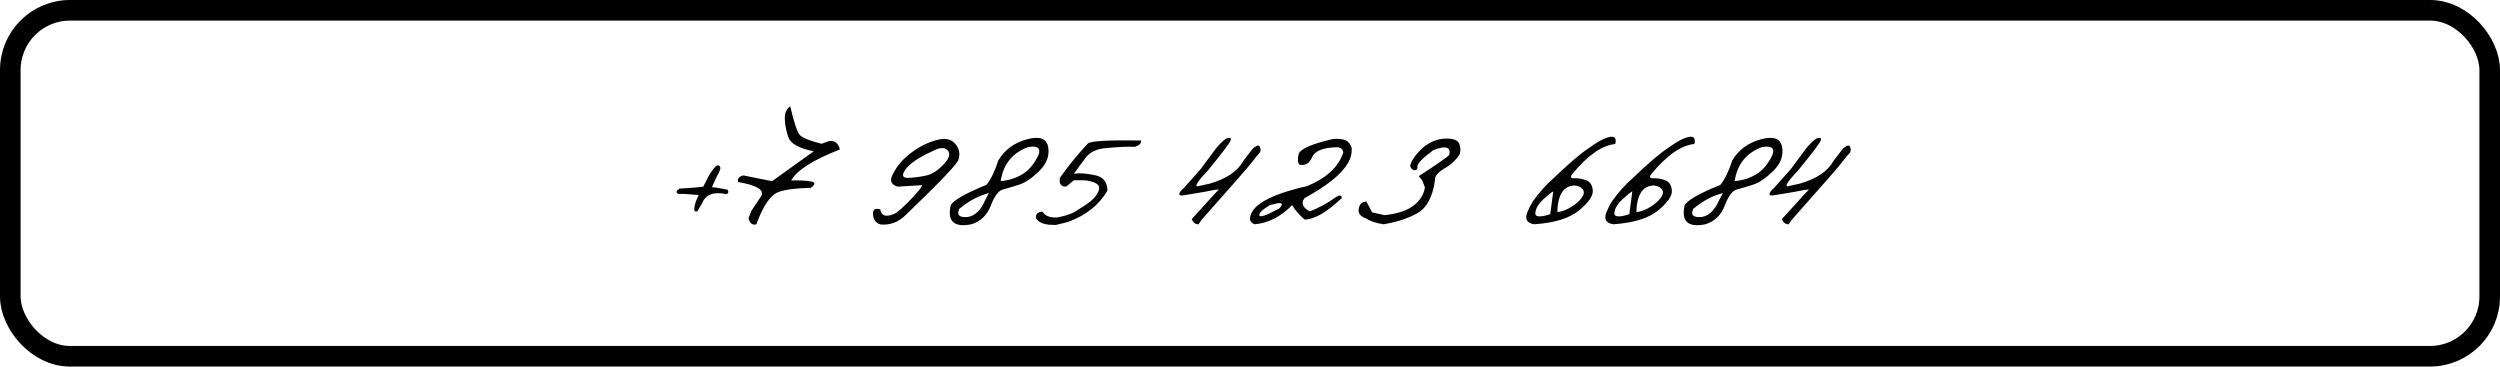
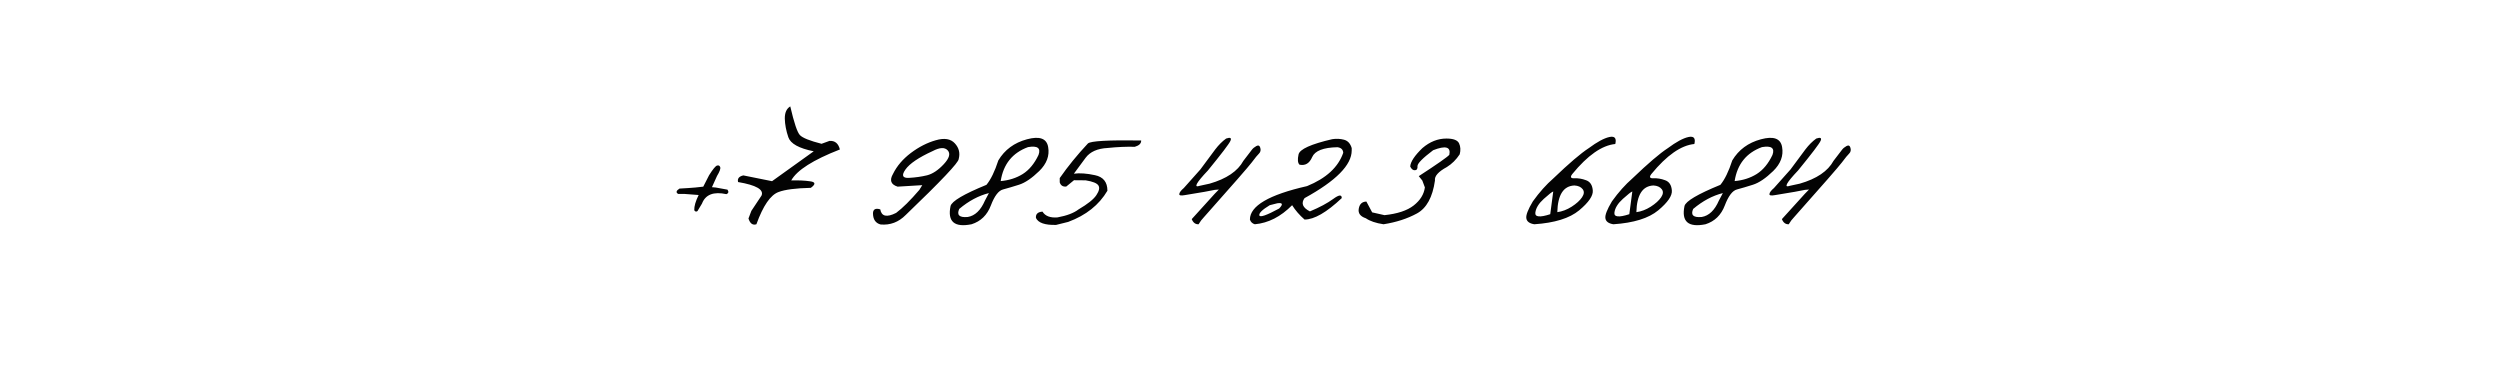
<svg xmlns="http://www.w3.org/2000/svg" width="607" height="89" viewBox="0 0 607 89" fill="none">
-   <rect x="2.5" y="2.5" width="602" height="84" rx="14.5" stroke="black" stroke-width="5" />
-   <path d="M174.109 40.194C174.491 40.09 174.742 40.22 174.864 40.584C175.002 40.931 174.742 41.651 174.083 42.744L172.86 45.45L173.771 45.528L176.633 46.048C176.98 46.568 176.893 46.932 176.373 47.141C173.268 46.464 171.291 47.227 170.441 49.43L169.348 51.251C169.036 51.46 168.775 51.39 168.567 51.043C168.533 50.089 168.888 48.858 169.634 47.349L166.226 47.089H164.665C164.058 46.742 164.162 46.308 164.977 45.788L167.136 45.658L168.828 45.528L170.753 45.319L172.158 42.562C173.094 41.07 173.745 40.281 174.109 40.194ZM191.877 25.832C192.796 29.804 193.577 32.129 194.219 32.805C194.86 33.481 196.612 34.184 199.474 34.912L201.399 34.21C202.718 34.123 203.559 34.817 203.923 36.291C197.419 38.824 193.481 41.33 192.111 43.81C193.846 43.758 195.372 43.828 196.69 44.019C198.026 44.192 198.086 44.721 196.872 45.606C193.195 45.692 190.585 46.031 189.041 46.62C187.081 47.331 185.286 49.942 183.655 54.452C182.753 54.746 182.112 54.278 181.73 53.047L182.433 51.199L184.904 47.479C185.511 46.039 183.612 44.947 179.206 44.201C178.998 43.368 179.423 42.83 180.481 42.588L187.454 43.992L197.575 36.734C194.002 36.023 191.946 34.886 191.409 33.325C190.871 31.747 190.585 30.238 190.55 28.798C190.533 27.359 190.975 26.37 191.877 25.832ZM227.205 34.054C229.286 33.447 230.83 33.698 231.836 34.808C232.842 35.901 233.154 37.167 232.772 38.607C232.772 39.44 228.488 43.967 219.92 52.188C218.185 53.94 216.147 54.712 213.806 54.504C212.574 54.174 211.958 53.255 211.958 51.746C212.01 50.792 212.6 50.488 213.728 50.835C214.022 52.552 215.306 52.839 217.578 51.694C219.157 50.514 221.038 48.65 223.224 46.1L223.926 44.955L217.942 45.319C216.295 44.799 215.922 43.767 216.824 42.223C217.76 40.315 219.2 38.624 221.143 37.15C223.103 35.676 225.123 34.644 227.205 34.054ZM219.842 41.157C218.836 42.596 219.122 43.273 220.7 43.186C222.279 43.099 223.744 42.891 225.097 42.562C226.45 42.215 227.803 41.313 229.156 39.856C230.509 38.399 230.821 37.28 230.093 36.499C229.381 35.719 228.167 35.78 226.45 36.682C223.068 38.225 220.865 39.717 219.842 41.157ZM249.343 33.82C252.431 32.987 254.148 33.62 254.495 35.719C254.859 37.818 254.139 39.752 252.335 41.521C250.532 43.273 248.892 44.383 247.418 44.851C245.944 45.319 244.652 45.701 243.542 45.996C242.449 46.273 241.46 47.574 240.576 49.898C239.691 52.223 238.13 53.74 235.892 54.452C231.712 55.284 230.012 53.81 230.793 50.029C231.088 48.849 233.993 47.132 239.509 44.877C240.567 43.594 241.53 41.616 242.397 38.945C243.94 36.361 246.256 34.652 249.343 33.82ZM242.969 43.967C244.981 43.793 246.768 43.221 248.329 42.249C249.89 41.261 251.165 39.717 252.153 37.618C252.76 35.953 251.91 35.32 249.604 35.719C245.822 37.107 243.611 39.856 242.969 43.967ZM232.9 50.731C232.241 52.223 232.935 52.873 234.982 52.682C236.734 52.388 238.121 51.061 239.145 48.702L240.107 46.88C237.61 47.505 235.207 48.788 232.9 50.731ZM275.541 35.641C273.477 35.589 271.283 35.684 268.959 35.927C266.478 36.048 264.692 36.838 263.599 38.295L260.737 42.171C262.159 41.98 263.868 42.102 265.862 42.535C267.875 42.952 268.881 44.209 268.881 46.308C266.851 49.76 263.677 52.283 259.358 53.879L256.418 54.608C253.712 54.677 252.082 54.113 251.527 52.916C251.44 51.98 251.969 51.468 253.114 51.382C253.773 52.457 254.987 52.925 256.756 52.786C259.029 52.37 260.737 51.72 261.882 50.835C264.102 49.534 265.542 48.381 266.201 47.375C266.877 46.369 267.042 45.588 266.695 45.033C266.348 44.478 265.316 44.062 263.599 43.784L260.763 43.758L258.89 45.293C258.075 45.38 257.546 45.042 257.303 44.279V43.238C259.297 40.376 261.578 37.575 264.145 34.834C264.787 34.227 269.097 33.984 277.076 34.106C277.111 34.817 276.599 35.329 275.541 35.641ZM297.704 33.638C298.727 33.291 299.074 33.481 298.744 34.21C298.415 34.938 296.594 37.332 293.281 41.391C290.402 44.426 289.742 45.666 291.303 45.111L293.697 44.591C297.79 43.411 300.522 41.564 301.893 39.049C303.003 37.592 303.688 36.699 303.948 36.369C304.208 36.023 304.572 35.719 305.041 35.459C305.526 35.199 305.847 35.346 306.003 35.901C306.159 36.456 306.055 36.916 305.691 37.28C305.327 37.627 304.737 38.347 303.922 39.44C303.107 40.515 299.221 44.964 292.266 52.786C291.832 53.22 291.416 53.775 291.017 54.452C290.254 54.486 289.699 54.07 289.352 53.203L294.92 47.063L295.935 46.022L294.946 46.1C294.061 46.308 291.633 46.733 287.661 47.375C286.707 47.548 286.265 47.453 286.334 47.089C286.386 46.707 286.75 46.23 287.427 45.658C288.849 44.027 290.193 42.518 291.46 41.131C293.021 38.997 294.217 37.384 295.05 36.291C295.883 35.199 296.767 34.314 297.704 33.638ZM323.459 33.794C324.448 33.638 325.402 33.681 326.321 33.924C327.24 34.167 327.865 34.843 328.194 35.953V36.526C328.194 40.064 324.378 43.923 316.747 48.103C315.845 49.352 316.278 50.428 318.047 51.33C320.406 50.341 322.288 49.335 323.693 48.311C325.098 47.271 325.792 47.201 325.775 48.103C322.097 51.572 319.088 53.307 316.747 53.307C315.515 52.231 314.509 51.069 313.728 49.821C310.971 52.613 307.953 54.157 304.674 54.452C304.067 54.278 303.668 53.897 303.478 53.307C303.478 49.994 308.1 47.288 317.345 45.189C321.993 43.299 324.925 40.602 326.139 37.098C326.087 36.3 325.61 35.849 324.708 35.745C321.308 35.814 319.27 36.612 318.594 38.139C317.935 39.665 316.911 40.281 315.524 39.986C315.09 39.569 315.012 38.737 315.29 37.488C315.584 36.222 318.308 34.99 323.459 33.794ZM308.291 49.821C306.487 50.913 305.646 51.737 305.767 52.292C305.906 52.847 307.51 52.292 310.58 50.627C311.586 49.586 311.439 49.161 310.138 49.352L308.291 49.821ZM351.192 33.638C352.874 33.638 353.897 34.028 354.262 34.808C354.626 35.589 354.678 36.474 354.418 37.462C353.568 38.763 352.527 39.795 351.296 40.558C349.214 41.686 348.252 42.778 348.408 43.836C347.835 47.878 346.378 50.54 344.037 51.824C341.713 53.09 339.007 53.966 335.919 54.452C334.063 54.174 332.632 53.688 331.626 52.995C330.274 52.544 329.701 51.763 329.909 50.653C330.1 49.543 330.716 48.971 331.757 48.936L333.161 51.564L336.153 52.24C339.293 51.91 341.652 51.13 343.23 49.898C344.826 48.65 345.737 47.184 345.962 45.502L345.338 43.836L344.479 42.77C348.954 39.856 351.426 38.13 351.894 37.592C352.31 35.65 351.001 35.277 347.965 36.474C345.398 38.416 344.132 39.708 344.167 40.35C344.219 40.974 344.011 41.304 343.542 41.339C343.074 41.356 342.693 41.053 342.398 40.428C342.484 39.266 343.473 37.774 345.364 35.953C347.168 34.409 349.11 33.638 351.192 33.638ZM385.739 35.979C387.768 34.47 389.433 33.568 390.734 33.273C392.052 32.978 392.538 33.542 392.191 34.964C388.965 35.277 385.487 37.705 381.758 42.249C381.186 42.978 381.35 43.325 382.252 43.29C383.172 43.238 384.117 43.394 385.088 43.758C386.077 44.105 386.623 44.929 386.727 46.23C386.849 47.514 385.747 49.127 383.423 51.069C381.099 52.995 377.465 54.122 372.522 54.452C371.36 54.261 370.718 53.784 370.597 53.021C370.458 52.257 370.987 50.879 372.184 48.884C373.779 46.664 375.436 44.808 377.153 43.316C380.952 39.674 383.813 37.228 385.739 35.979ZM378.116 51.512C379.295 51.355 380.457 50.913 381.602 50.185C382.764 49.439 383.605 48.676 384.126 47.895C384.646 47.115 384.689 46.456 384.256 45.918C383.839 45.38 383.172 45.085 382.252 45.033C379.599 45.155 378.22 47.314 378.116 51.512ZM372.782 51.616C372.643 52.708 373.849 52.839 376.398 52.006L377.127 46.49C376.832 46.577 376.069 47.175 374.837 48.285C373.606 49.395 372.921 50.506 372.782 51.616ZM404.938 35.979C406.967 34.47 408.632 33.568 409.933 33.273C411.251 32.978 411.737 33.542 411.39 34.964C408.164 35.277 404.686 37.705 400.957 42.249C400.385 42.978 400.549 43.325 401.451 43.29C402.371 43.238 403.316 43.394 404.287 43.758C405.276 44.105 405.822 44.929 405.926 46.23C406.048 47.514 404.946 49.127 402.622 51.069C400.298 52.995 396.664 54.122 391.721 54.452C390.559 54.261 389.917 53.784 389.795 53.021C389.657 52.257 390.186 50.879 391.382 48.884C392.978 46.664 394.635 44.808 396.352 43.316C400.15 39.674 403.012 37.228 404.938 35.979ZM397.314 51.512C398.494 51.355 399.656 50.913 400.801 50.185C401.963 49.439 402.804 48.676 403.325 47.895C403.845 47.115 403.888 46.456 403.455 45.918C403.038 45.38 402.371 45.085 401.451 45.033C398.797 45.155 397.419 47.314 397.314 51.512ZM391.981 51.616C391.842 52.708 393.048 52.839 395.597 52.006L396.326 46.49C396.031 46.577 395.268 47.175 394.036 48.285C392.805 49.395 392.12 50.506 391.981 51.616ZM427.545 33.82C430.632 32.987 432.349 33.62 432.696 35.719C433.06 37.818 432.341 39.752 430.537 41.521C428.733 43.273 427.094 44.383 425.619 44.851C424.145 45.319 422.853 45.701 421.743 45.996C420.65 46.273 419.661 47.574 418.777 49.898C417.892 52.223 416.331 53.74 414.094 54.452C409.914 55.284 408.214 53.81 408.994 50.029C409.289 48.849 412.194 47.132 417.71 44.877C418.768 43.594 419.731 41.616 420.598 38.945C422.142 36.361 424.457 34.652 427.545 33.82ZM421.17 43.967C423.182 43.793 424.969 43.221 426.53 42.249C428.091 41.261 429.366 39.717 430.355 37.618C430.962 35.953 430.112 35.32 427.805 35.719C424.024 37.107 421.812 39.856 421.17 43.967ZM411.102 50.731C410.443 52.223 411.136 52.873 413.183 52.682C414.935 52.388 416.323 51.061 417.346 48.702L418.309 46.88C415.811 47.505 413.409 48.788 411.102 50.731ZM440.994 33.638C442.017 33.291 442.364 33.481 442.034 34.21C441.705 34.938 439.884 37.332 436.571 41.391C433.691 44.426 433.032 45.666 434.593 45.111L436.987 44.591C441.08 43.411 443.812 41.564 445.183 39.049C446.293 37.592 446.978 36.699 447.238 36.369C447.498 36.023 447.862 35.719 448.331 35.459C448.816 35.199 449.137 35.346 449.293 35.901C449.449 36.456 449.345 36.916 448.981 37.28C448.617 37.627 448.027 38.347 447.212 39.44C446.397 40.515 442.511 44.964 435.556 52.786C435.122 53.22 434.706 53.775 434.307 54.452C433.544 54.486 432.989 54.07 432.642 53.203L438.21 47.063L439.225 46.022L438.236 46.1C437.351 46.308 434.923 46.733 430.951 47.375C429.997 47.548 429.555 47.453 429.624 47.089C429.676 46.707 430.04 46.23 430.717 45.658C432.139 44.027 433.483 42.518 434.749 41.131C436.311 38.997 437.507 37.384 438.34 36.291C439.172 35.199 440.057 34.314 440.994 33.638Z" fill="#030303" />
+   <path d="M174.109 40.194C174.491 40.09 174.742 40.22 174.864 40.584C175.002 40.931 174.742 41.651 174.083 42.744L172.86 45.45L173.771 45.528L176.633 46.048C176.98 46.568 176.893 46.932 176.373 47.141C173.268 46.464 171.291 47.227 170.441 49.43L169.348 51.251C169.036 51.46 168.775 51.39 168.567 51.043C168.533 50.089 168.888 48.858 169.634 47.349L166.226 47.089H164.665C164.058 46.742 164.162 46.308 164.977 45.788L167.136 45.658L168.828 45.528L170.753 45.319L172.158 42.562C173.094 41.07 173.745 40.281 174.109 40.194ZM191.877 25.832C192.796 29.804 193.577 32.129 194.219 32.805C194.86 33.481 196.612 34.184 199.474 34.912L201.399 34.21C202.718 34.123 203.559 34.817 203.923 36.291C197.419 38.824 193.481 41.33 192.111 43.81C193.846 43.758 195.372 43.828 196.69 44.019C198.026 44.192 198.086 44.721 196.872 45.606C193.195 45.692 190.585 46.031 189.041 46.62C187.081 47.331 185.286 49.942 183.655 54.452C182.753 54.746 182.112 54.278 181.73 53.047L182.433 51.199L184.904 47.479C185.511 46.039 183.612 44.947 179.206 44.201C178.998 43.368 179.423 42.83 180.481 42.588L187.454 43.992L197.575 36.734C194.002 36.023 191.946 34.886 191.409 33.325C190.871 31.747 190.585 30.238 190.55 28.798C190.533 27.359 190.975 26.37 191.877 25.832ZM227.205 34.054C229.286 33.447 230.83 33.698 231.836 34.808C232.842 35.901 233.154 37.167 232.772 38.607C232.772 39.44 228.488 43.967 219.92 52.188C218.185 53.94 216.147 54.712 213.806 54.504C212.574 54.174 211.958 53.255 211.958 51.746C212.01 50.792 212.6 50.488 213.728 50.835C214.022 52.552 215.306 52.839 217.578 51.694C219.157 50.514 221.038 48.65 223.224 46.1L223.926 44.955L217.942 45.319C216.295 44.799 215.922 43.767 216.824 42.223C217.76 40.315 219.2 38.624 221.143 37.15C223.103 35.676 225.123 34.644 227.205 34.054ZM219.842 41.157C218.836 42.596 219.122 43.273 220.7 43.186C222.279 43.099 223.744 42.891 225.097 42.562C226.45 42.215 227.803 41.313 229.156 39.856C230.509 38.399 230.821 37.28 230.093 36.499C229.381 35.719 228.167 35.78 226.45 36.682C223.068 38.225 220.865 39.717 219.842 41.157ZM249.343 33.82C252.431 32.987 254.148 33.62 254.495 35.719C254.859 37.818 254.139 39.752 252.335 41.521C250.532 43.273 248.892 44.383 247.418 44.851C245.944 45.319 244.652 45.701 243.542 45.996C242.449 46.273 241.46 47.574 240.576 49.898C239.691 52.223 238.13 53.74 235.892 54.452C231.712 55.284 230.012 53.81 230.793 50.029C231.088 48.849 233.993 47.132 239.509 44.877C240.567 43.594 241.53 41.616 242.397 38.945C243.94 36.361 246.256 34.652 249.343 33.82ZM242.969 43.967C244.981 43.793 246.768 43.221 248.329 42.249C249.89 41.261 251.165 39.717 252.153 37.618C252.76 35.953 251.91 35.32 249.604 35.719C245.822 37.107 243.611 39.856 242.969 43.967M232.9 50.731C232.241 52.223 232.935 52.873 234.982 52.682C236.734 52.388 238.121 51.061 239.145 48.702L240.107 46.88C237.61 47.505 235.207 48.788 232.9 50.731ZM275.541 35.641C273.477 35.589 271.283 35.684 268.959 35.927C266.478 36.048 264.692 36.838 263.599 38.295L260.737 42.171C262.159 41.98 263.868 42.102 265.862 42.535C267.875 42.952 268.881 44.209 268.881 46.308C266.851 49.76 263.677 52.283 259.358 53.879L256.418 54.608C253.712 54.677 252.082 54.113 251.527 52.916C251.44 51.98 251.969 51.468 253.114 51.382C253.773 52.457 254.987 52.925 256.756 52.786C259.029 52.37 260.737 51.72 261.882 50.835C264.102 49.534 265.542 48.381 266.201 47.375C266.877 46.369 267.042 45.588 266.695 45.033C266.348 44.478 265.316 44.062 263.599 43.784L260.763 43.758L258.89 45.293C258.075 45.38 257.546 45.042 257.303 44.279V43.238C259.297 40.376 261.578 37.575 264.145 34.834C264.787 34.227 269.097 33.984 277.076 34.106C277.111 34.817 276.599 35.329 275.541 35.641ZM297.704 33.638C298.727 33.291 299.074 33.481 298.744 34.21C298.415 34.938 296.594 37.332 293.281 41.391C290.402 44.426 289.742 45.666 291.303 45.111L293.697 44.591C297.79 43.411 300.522 41.564 301.893 39.049C303.003 37.592 303.688 36.699 303.948 36.369C304.208 36.023 304.572 35.719 305.041 35.459C305.526 35.199 305.847 35.346 306.003 35.901C306.159 36.456 306.055 36.916 305.691 37.28C305.327 37.627 304.737 38.347 303.922 39.44C303.107 40.515 299.221 44.964 292.266 52.786C291.832 53.22 291.416 53.775 291.017 54.452C290.254 54.486 289.699 54.07 289.352 53.203L294.92 47.063L295.935 46.022L294.946 46.1C294.061 46.308 291.633 46.733 287.661 47.375C286.707 47.548 286.265 47.453 286.334 47.089C286.386 46.707 286.75 46.23 287.427 45.658C288.849 44.027 290.193 42.518 291.46 41.131C293.021 38.997 294.217 37.384 295.05 36.291C295.883 35.199 296.767 34.314 297.704 33.638ZM323.459 33.794C324.448 33.638 325.402 33.681 326.321 33.924C327.24 34.167 327.865 34.843 328.194 35.953V36.526C328.194 40.064 324.378 43.923 316.747 48.103C315.845 49.352 316.278 50.428 318.047 51.33C320.406 50.341 322.288 49.335 323.693 48.311C325.098 47.271 325.792 47.201 325.775 48.103C322.097 51.572 319.088 53.307 316.747 53.307C315.515 52.231 314.509 51.069 313.728 49.821C310.971 52.613 307.953 54.157 304.674 54.452C304.067 54.278 303.668 53.897 303.478 53.307C303.478 49.994 308.1 47.288 317.345 45.189C321.993 43.299 324.925 40.602 326.139 37.098C326.087 36.3 325.61 35.849 324.708 35.745C321.308 35.814 319.27 36.612 318.594 38.139C317.935 39.665 316.911 40.281 315.524 39.986C315.09 39.569 315.012 38.737 315.29 37.488C315.584 36.222 318.308 34.99 323.459 33.794ZM308.291 49.821C306.487 50.913 305.646 51.737 305.767 52.292C305.906 52.847 307.51 52.292 310.58 50.627C311.586 49.586 311.439 49.161 310.138 49.352L308.291 49.821ZM351.192 33.638C352.874 33.638 353.897 34.028 354.262 34.808C354.626 35.589 354.678 36.474 354.418 37.462C353.568 38.763 352.527 39.795 351.296 40.558C349.214 41.686 348.252 42.778 348.408 43.836C347.835 47.878 346.378 50.54 344.037 51.824C341.713 53.09 339.007 53.966 335.919 54.452C334.063 54.174 332.632 53.688 331.626 52.995C330.274 52.544 329.701 51.763 329.909 50.653C330.1 49.543 330.716 48.971 331.757 48.936L333.161 51.564L336.153 52.24C339.293 51.91 341.652 51.13 343.23 49.898C344.826 48.65 345.737 47.184 345.962 45.502L345.338 43.836L344.479 42.77C348.954 39.856 351.426 38.13 351.894 37.592C352.31 35.65 351.001 35.277 347.965 36.474C345.398 38.416 344.132 39.708 344.167 40.35C344.219 40.974 344.011 41.304 343.542 41.339C343.074 41.356 342.693 41.053 342.398 40.428C342.484 39.266 343.473 37.774 345.364 35.953C347.168 34.409 349.11 33.638 351.192 33.638ZM385.739 35.979C387.768 34.47 389.433 33.568 390.734 33.273C392.052 32.978 392.538 33.542 392.191 34.964C388.965 35.277 385.487 37.705 381.758 42.249C381.186 42.978 381.35 43.325 382.252 43.29C383.172 43.238 384.117 43.394 385.088 43.758C386.077 44.105 386.623 44.929 386.727 46.23C386.849 47.514 385.747 49.127 383.423 51.069C381.099 52.995 377.465 54.122 372.522 54.452C371.36 54.261 370.718 53.784 370.597 53.021C370.458 52.257 370.987 50.879 372.184 48.884C373.779 46.664 375.436 44.808 377.153 43.316C380.952 39.674 383.813 37.228 385.739 35.979ZM378.116 51.512C379.295 51.355 380.457 50.913 381.602 50.185C382.764 49.439 383.605 48.676 384.126 47.895C384.646 47.115 384.689 46.456 384.256 45.918C383.839 45.38 383.172 45.085 382.252 45.033C379.599 45.155 378.22 47.314 378.116 51.512ZM372.782 51.616C372.643 52.708 373.849 52.839 376.398 52.006L377.127 46.49C376.832 46.577 376.069 47.175 374.837 48.285C373.606 49.395 372.921 50.506 372.782 51.616ZM404.938 35.979C406.967 34.47 408.632 33.568 409.933 33.273C411.251 32.978 411.737 33.542 411.39 34.964C408.164 35.277 404.686 37.705 400.957 42.249C400.385 42.978 400.549 43.325 401.451 43.29C402.371 43.238 403.316 43.394 404.287 43.758C405.276 44.105 405.822 44.929 405.926 46.23C406.048 47.514 404.946 49.127 402.622 51.069C400.298 52.995 396.664 54.122 391.721 54.452C390.559 54.261 389.917 53.784 389.795 53.021C389.657 52.257 390.186 50.879 391.382 48.884C392.978 46.664 394.635 44.808 396.352 43.316C400.15 39.674 403.012 37.228 404.938 35.979ZM397.314 51.512C398.494 51.355 399.656 50.913 400.801 50.185C401.963 49.439 402.804 48.676 403.325 47.895C403.845 47.115 403.888 46.456 403.455 45.918C403.038 45.38 402.371 45.085 401.451 45.033C398.797 45.155 397.419 47.314 397.314 51.512ZM391.981 51.616C391.842 52.708 393.048 52.839 395.597 52.006L396.326 46.49C396.031 46.577 395.268 47.175 394.036 48.285C392.805 49.395 392.12 50.506 391.981 51.616ZM427.545 33.82C430.632 32.987 432.349 33.62 432.696 35.719C433.06 37.818 432.341 39.752 430.537 41.521C428.733 43.273 427.094 44.383 425.619 44.851C424.145 45.319 422.853 45.701 421.743 45.996C420.65 46.273 419.661 47.574 418.777 49.898C417.892 52.223 416.331 53.74 414.094 54.452C409.914 55.284 408.214 53.81 408.994 50.029C409.289 48.849 412.194 47.132 417.71 44.877C418.768 43.594 419.731 41.616 420.598 38.945C422.142 36.361 424.457 34.652 427.545 33.82ZM421.17 43.967C423.182 43.793 424.969 43.221 426.53 42.249C428.091 41.261 429.366 39.717 430.355 37.618C430.962 35.953 430.112 35.32 427.805 35.719C424.024 37.107 421.812 39.856 421.17 43.967ZM411.102 50.731C410.443 52.223 411.136 52.873 413.183 52.682C414.935 52.388 416.323 51.061 417.346 48.702L418.309 46.88C415.811 47.505 413.409 48.788 411.102 50.731ZM440.994 33.638C442.017 33.291 442.364 33.481 442.034 34.21C441.705 34.938 439.884 37.332 436.571 41.391C433.691 44.426 433.032 45.666 434.593 45.111L436.987 44.591C441.08 43.411 443.812 41.564 445.183 39.049C446.293 37.592 446.978 36.699 447.238 36.369C447.498 36.023 447.862 35.719 448.331 35.459C448.816 35.199 449.137 35.346 449.293 35.901C449.449 36.456 449.345 36.916 448.981 37.28C448.617 37.627 448.027 38.347 447.212 39.44C446.397 40.515 442.511 44.964 435.556 52.786C435.122 53.22 434.706 53.775 434.307 54.452C433.544 54.486 432.989 54.07 432.642 53.203L438.21 47.063L439.225 46.022L438.236 46.1C437.351 46.308 434.923 46.733 430.951 47.375C429.997 47.548 429.555 47.453 429.624 47.089C429.676 46.707 430.04 46.23 430.717 45.658C432.139 44.027 433.483 42.518 434.749 41.131C436.311 38.997 437.507 37.384 438.34 36.291C439.172 35.199 440.057 34.314 440.994 33.638Z" fill="#030303" />
</svg>